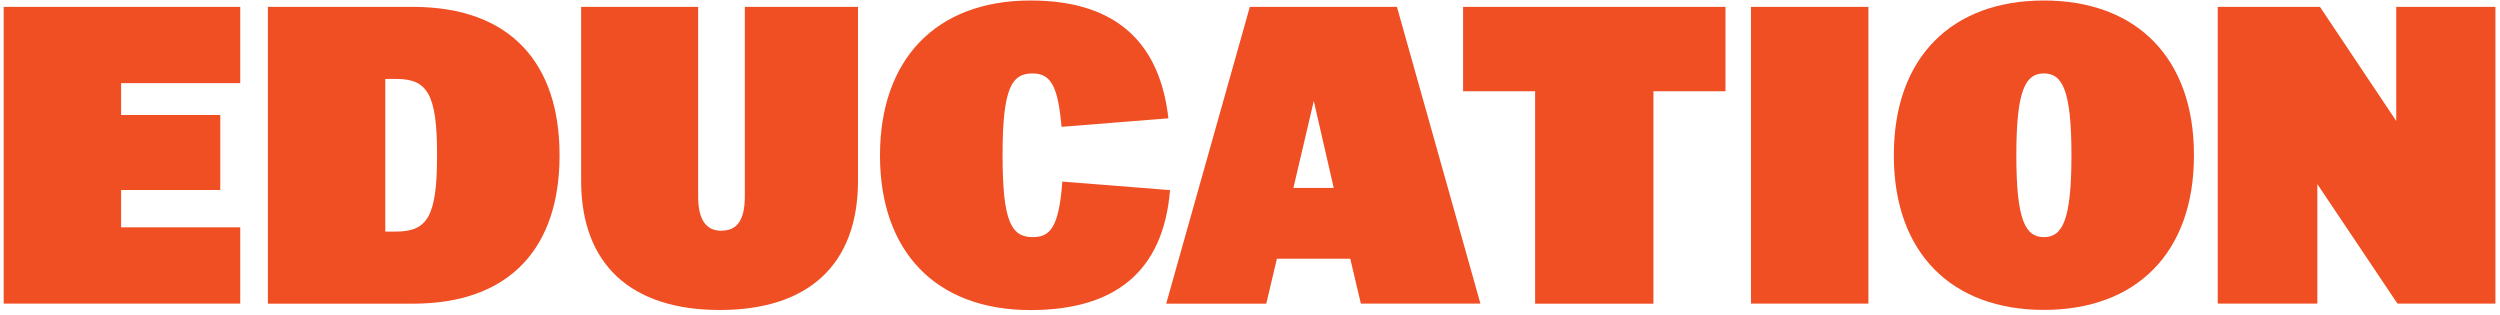
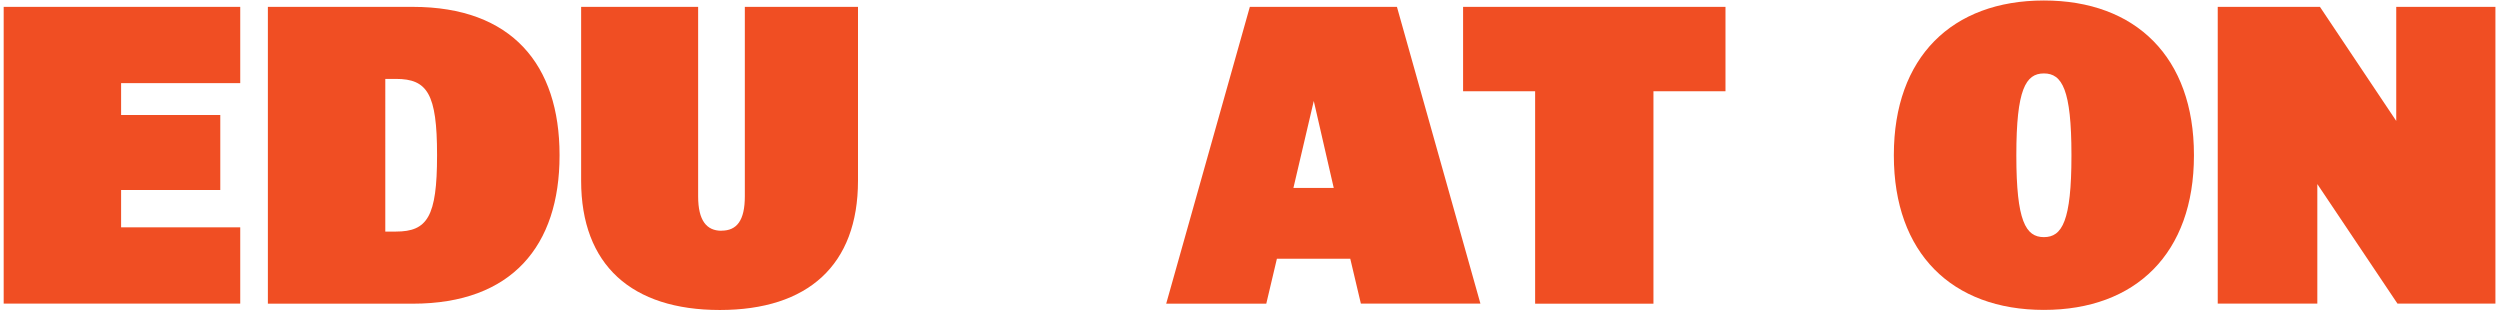
<svg xmlns="http://www.w3.org/2000/svg" id="Layer_1" viewBox="0 0 305.74 38.47">
  <defs>
    <style>.cls-1{fill:#f04e23;}</style>
  </defs>
  <path class="cls-1" d="M.45,.84H29.38V10.17H14.81v3.89h12.13v9.18H14.81v4.56h14.57v9.33H.45V.84Z" />
  <path class="cls-1" d="M32.76,37.13V.84h17.73c12.13,0,17.94,7.1,17.94,18.1v.1c0,10.99-5.81,18.1-17.94,18.1h-17.73Zm20.69-18.2c0-7.47-1.19-9.28-5.03-9.28h-1.3V28.32h1.3c3.84,0,5.03-1.81,5.03-9.28v-.1Z" />
  <path class="cls-1" d="M88.24,28.21c1.87,0,2.85-1.24,2.85-4.2V.84h13.84V22.1c0,10.32-6.12,15.81-16.9,15.81s-16.96-5.5-16.96-15.81V.84h14.31V24.02c0,2.96,1.04,4.2,2.85,4.2Z" />
-   <path class="cls-1" d="M126.04,.06c10.99,0,15.87,5.7,16.85,14.41l-13.07,1.04c-.42-4.93-1.3-6.53-3.53-6.53-2.54,0-3.68,1.71-3.68,9.96v.1c0,8.09,1.09,9.96,3.68,9.96,2.12,0,3.21-1.14,3.63-6.79l13.17,1.04c-.83,10.11-6.9,14.67-17.06,14.67-11.77,0-18.41-7.36-18.41-18.87v-.1C107.63,7.42,114.32,.06,126.04,.06Z" />
  <path class="cls-1" d="M165.13,31.64h-8.97l-1.3,5.5h-12.24L152.85,.84h17.99l10.21,36.29h-14.62l-1.3-5.5Zm-4.46-19.29l-2.49,10.63h4.93l-2.44-10.63Z" />
  <path class="cls-1" d="M202.21,11.16v25.98h-14.47V11.16h-8.81V.84h32.09V11.16h-8.81Z" />
-   <path class="cls-1" d="M214.14,.84h14.36V37.13h-14.36V.84Z" />
  <path class="cls-1" d="M231.61,19.04v-.1C231.61,7.01,238.71,.06,249.96,.06s18.35,6.95,18.35,18.87v.1c0,11.93-7.1,18.87-18.35,18.87s-18.35-6.95-18.35-18.87Zm21.72,0v-.1c0-7.98-1.14-9.96-3.37-9.96s-3.37,1.97-3.37,9.96v.1c0,7.98,1.14,9.96,3.37,9.96s3.37-1.97,3.37-9.96Z" />
  <path class="cls-1" d="M271.22,37.13V.84h12.5l9.33,13.95V.84h12.13V37.13h-11.98l-9.8-14.62v14.62h-12.18Z" />
</svg>